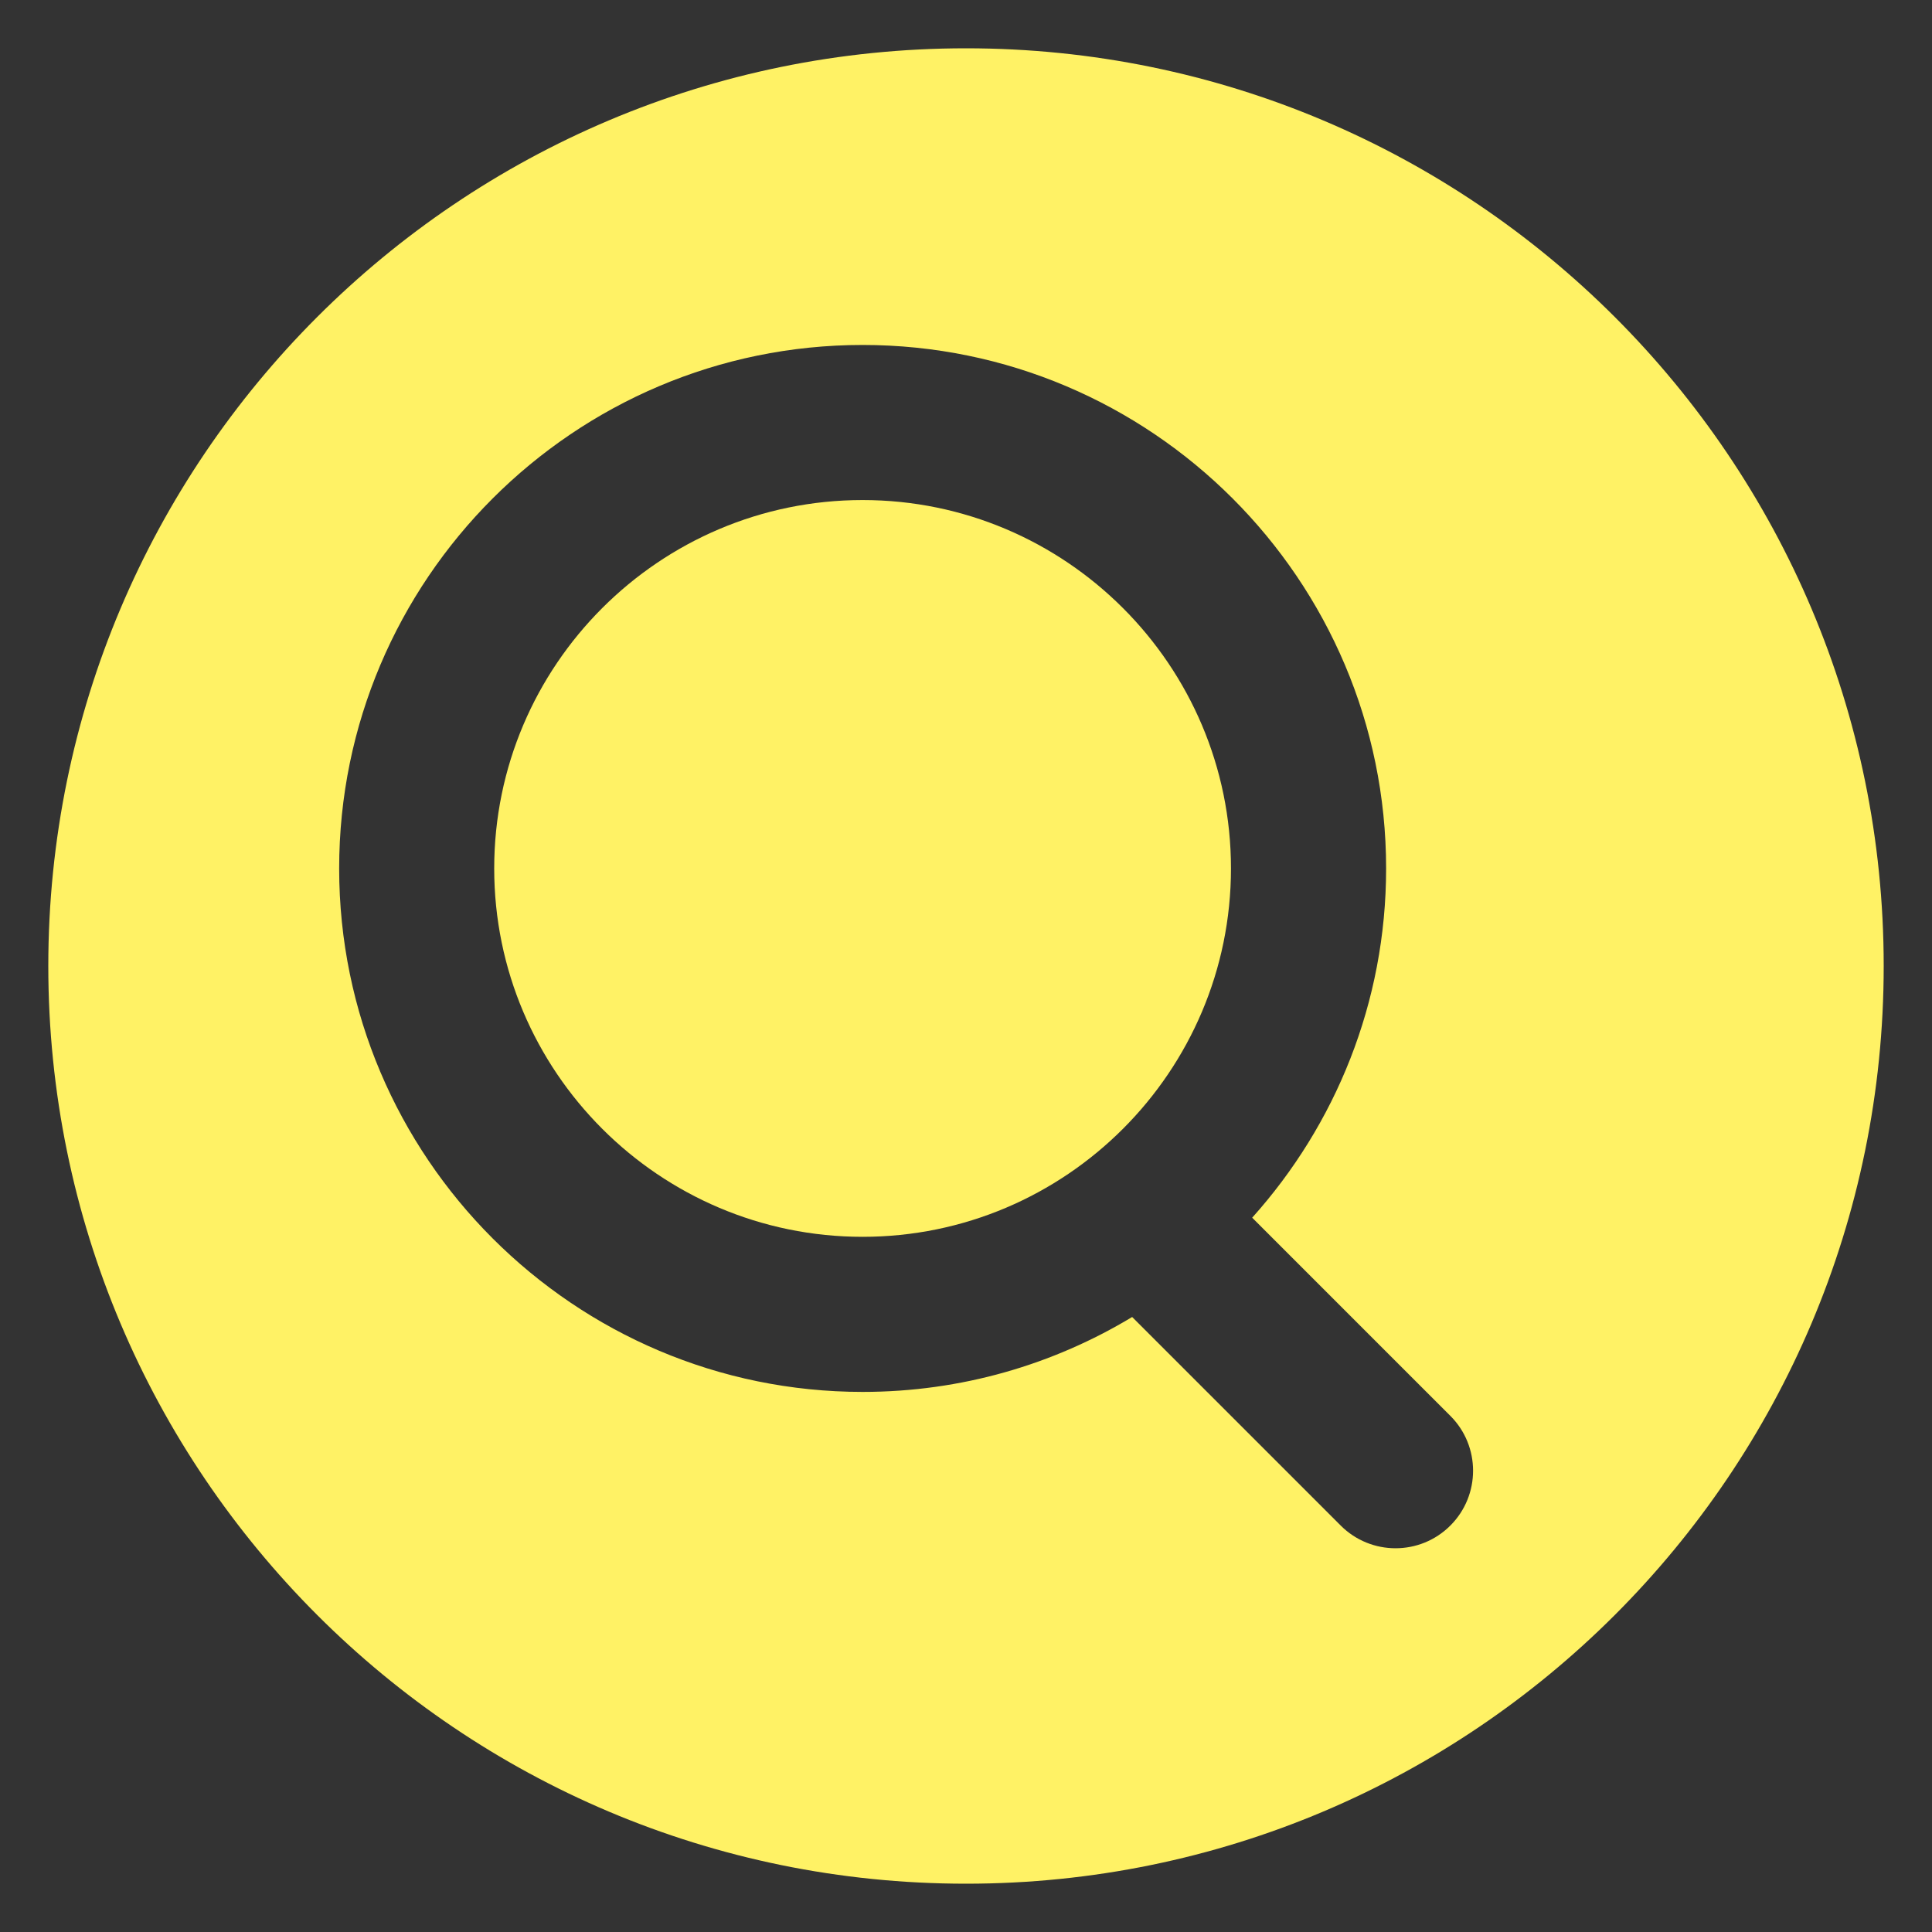
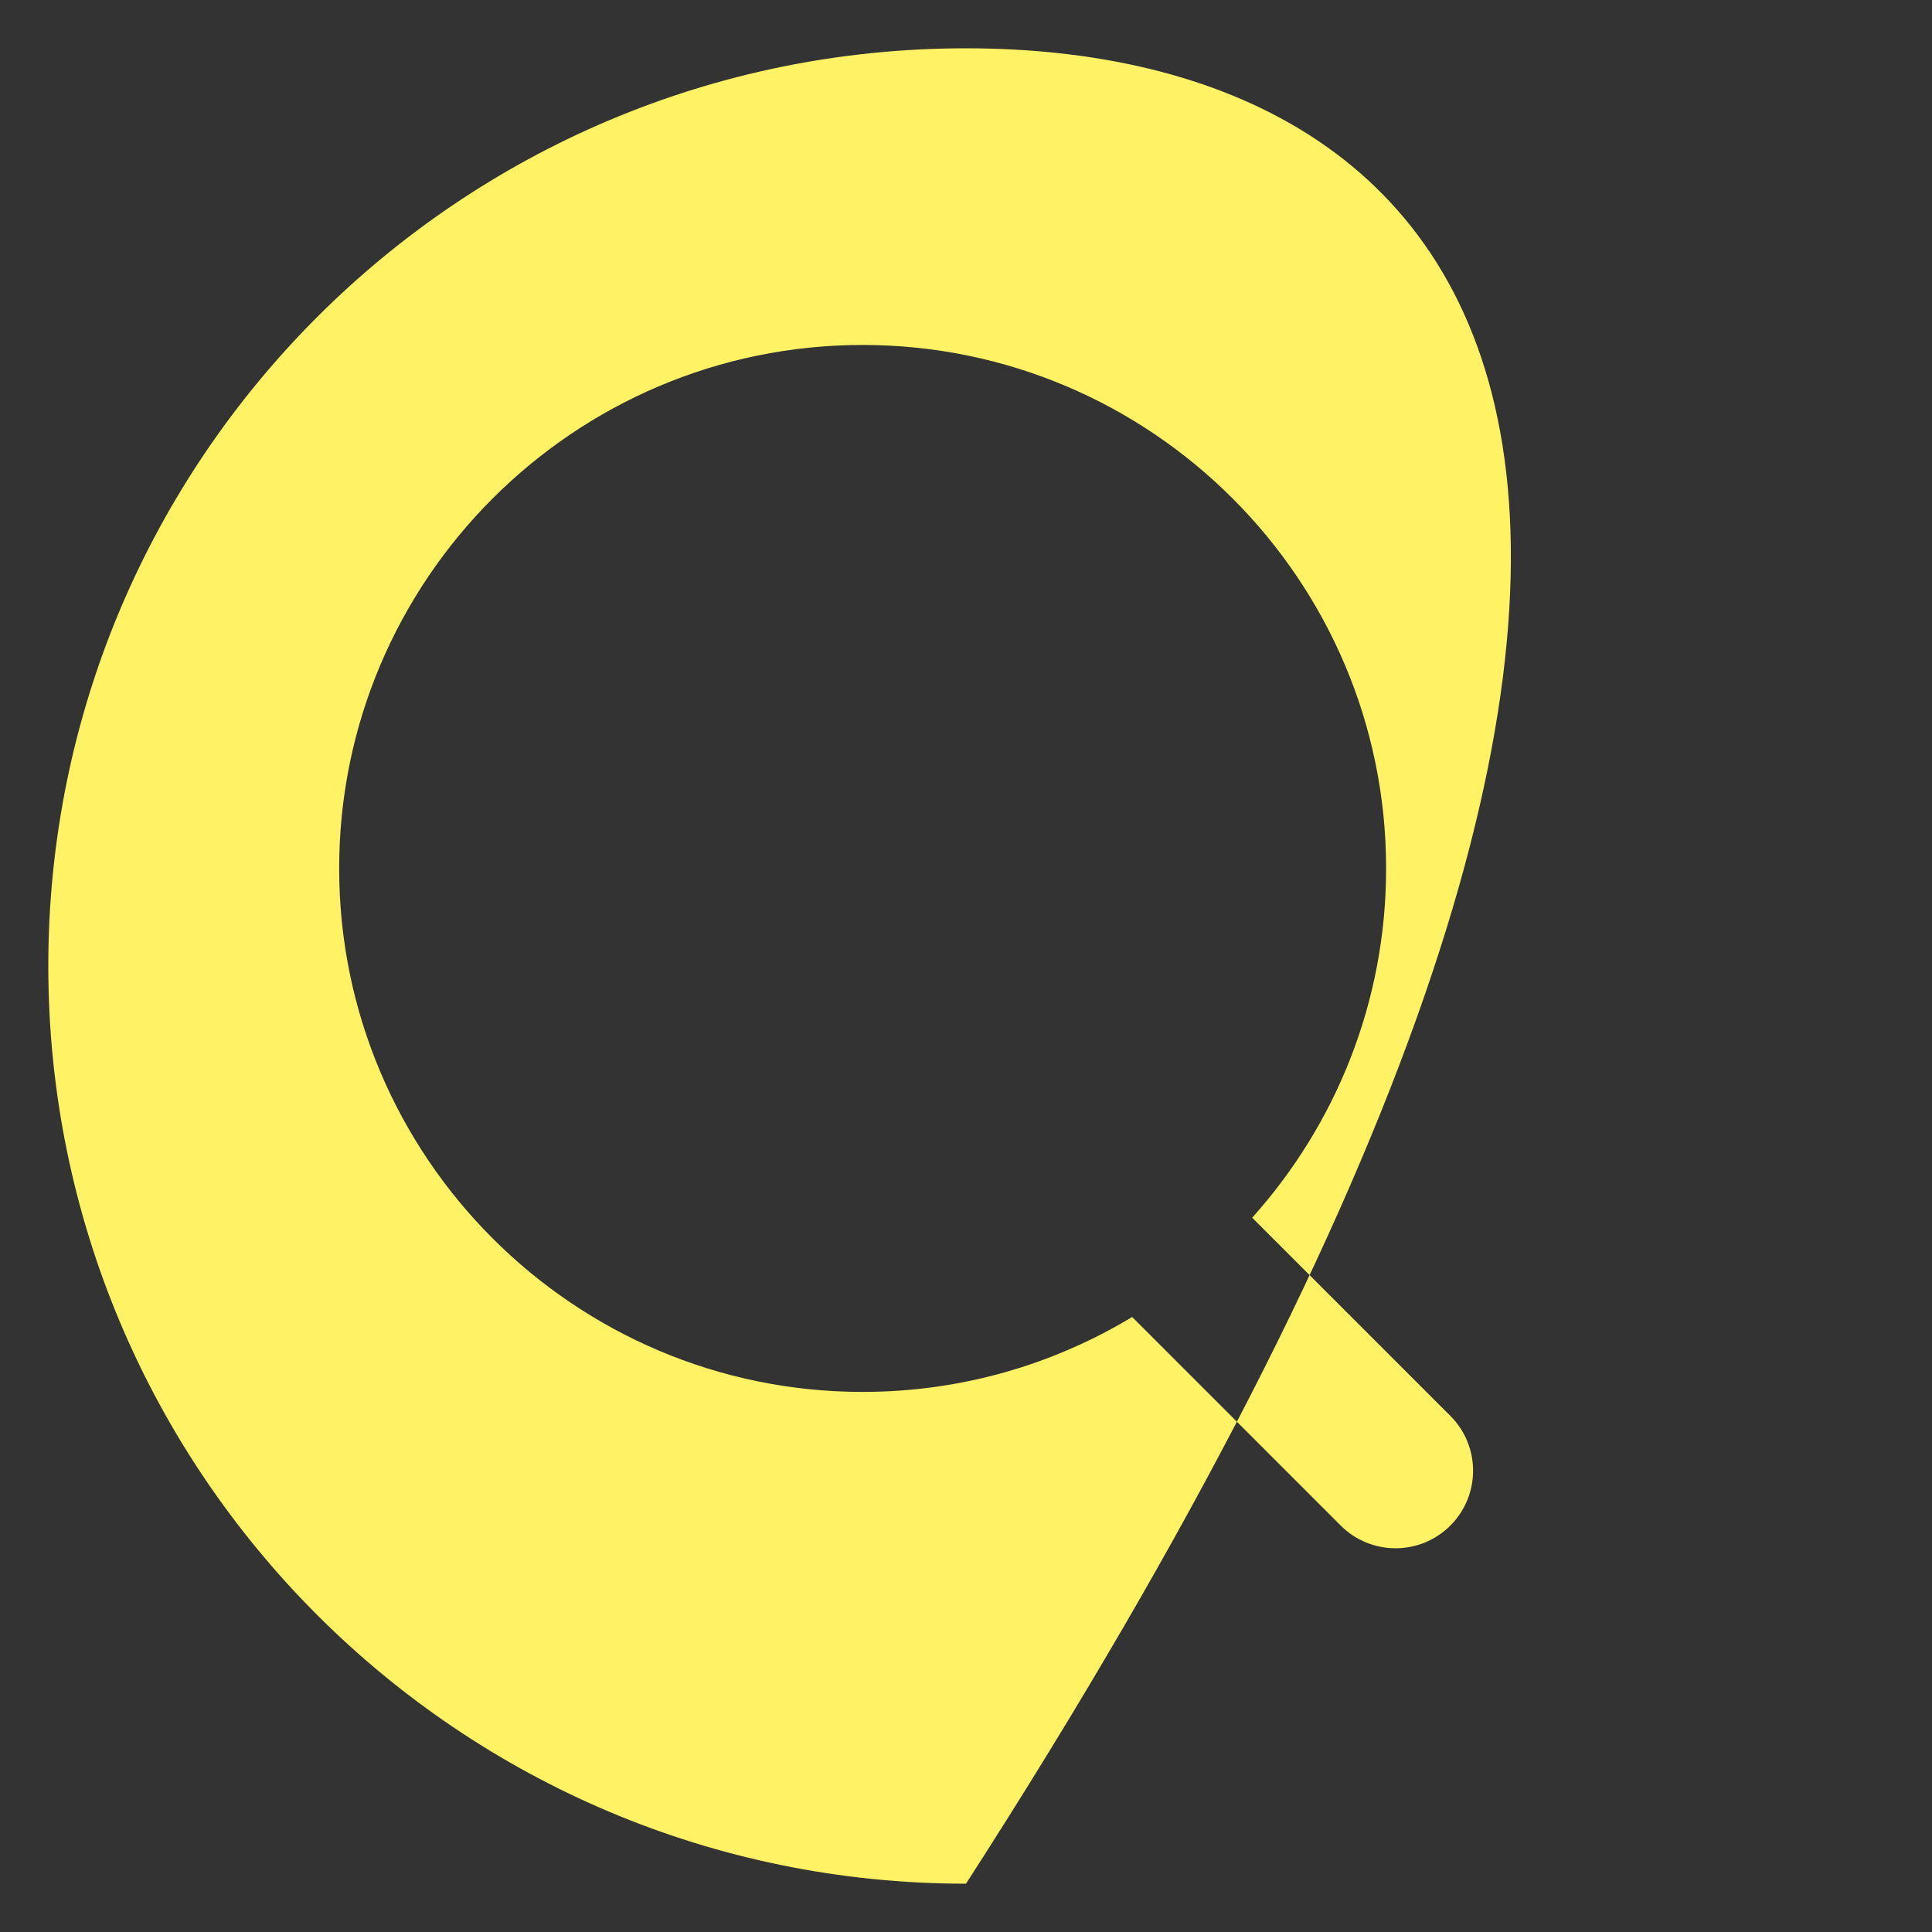
<svg xmlns="http://www.w3.org/2000/svg" version="1.1" id="图层_1" x="0px" y="0px" width="40px" height="40px" viewBox="0 0 40 40" enable-background="new 0 0 40 40" xml:space="preserve">
  <rect x="0" y="0" width="40" height="40" fill="#333333" stroke="none" />
  <g id="XMLID_40_">
-     <path id="XMLID_49_" fill="#FFF265" d="M17.859,10.353c-4.205,0-7.627,3.421-7.627,7.627c0,4.205,3.421,7.627,7.627,7.627   s7.627-3.421,7.627-7.627C25.486,13.775,22.065,10.353,17.859,10.353z" />
-     <path id="XMLID_41_" fill="#FFF265" d="M20,1C9.507,1,1,9.507,1,20c0,10.493,8.507,19,19,19s19-8.507,19-19C39,9.507,30.493,1,20,1   z M30.028,31.585c-0.314,0.314-0.724,0.47-1.135,0.47c-0.411,0-0.822-0.157-1.135-0.47l-4.318-4.318   c-1.631,0.984-3.54,1.551-5.58,1.551c-5.976,0-10.838-4.862-10.838-10.838c0-5.976,4.862-10.838,10.838-10.838   s10.838,4.862,10.838,10.838c0,2.776-1.05,5.311-2.773,7.231l4.104,4.104C30.655,29.941,30.655,30.958,30.028,31.585z" />
+     <path id="XMLID_41_" fill="#FFF265" d="M20,1C9.507,1,1,9.507,1,20c0,10.493,8.507,19,19,19C39,9.507,30.493,1,20,1   z M30.028,31.585c-0.314,0.314-0.724,0.47-1.135,0.47c-0.411,0-0.822-0.157-1.135-0.47l-4.318-4.318   c-1.631,0.984-3.54,1.551-5.58,1.551c-5.976,0-10.838-4.862-10.838-10.838c0-5.976,4.862-10.838,10.838-10.838   s10.838,4.862,10.838,10.838c0,2.776-1.05,5.311-2.773,7.231l4.104,4.104C30.655,29.941,30.655,30.958,30.028,31.585z" />
  </g>
</svg>